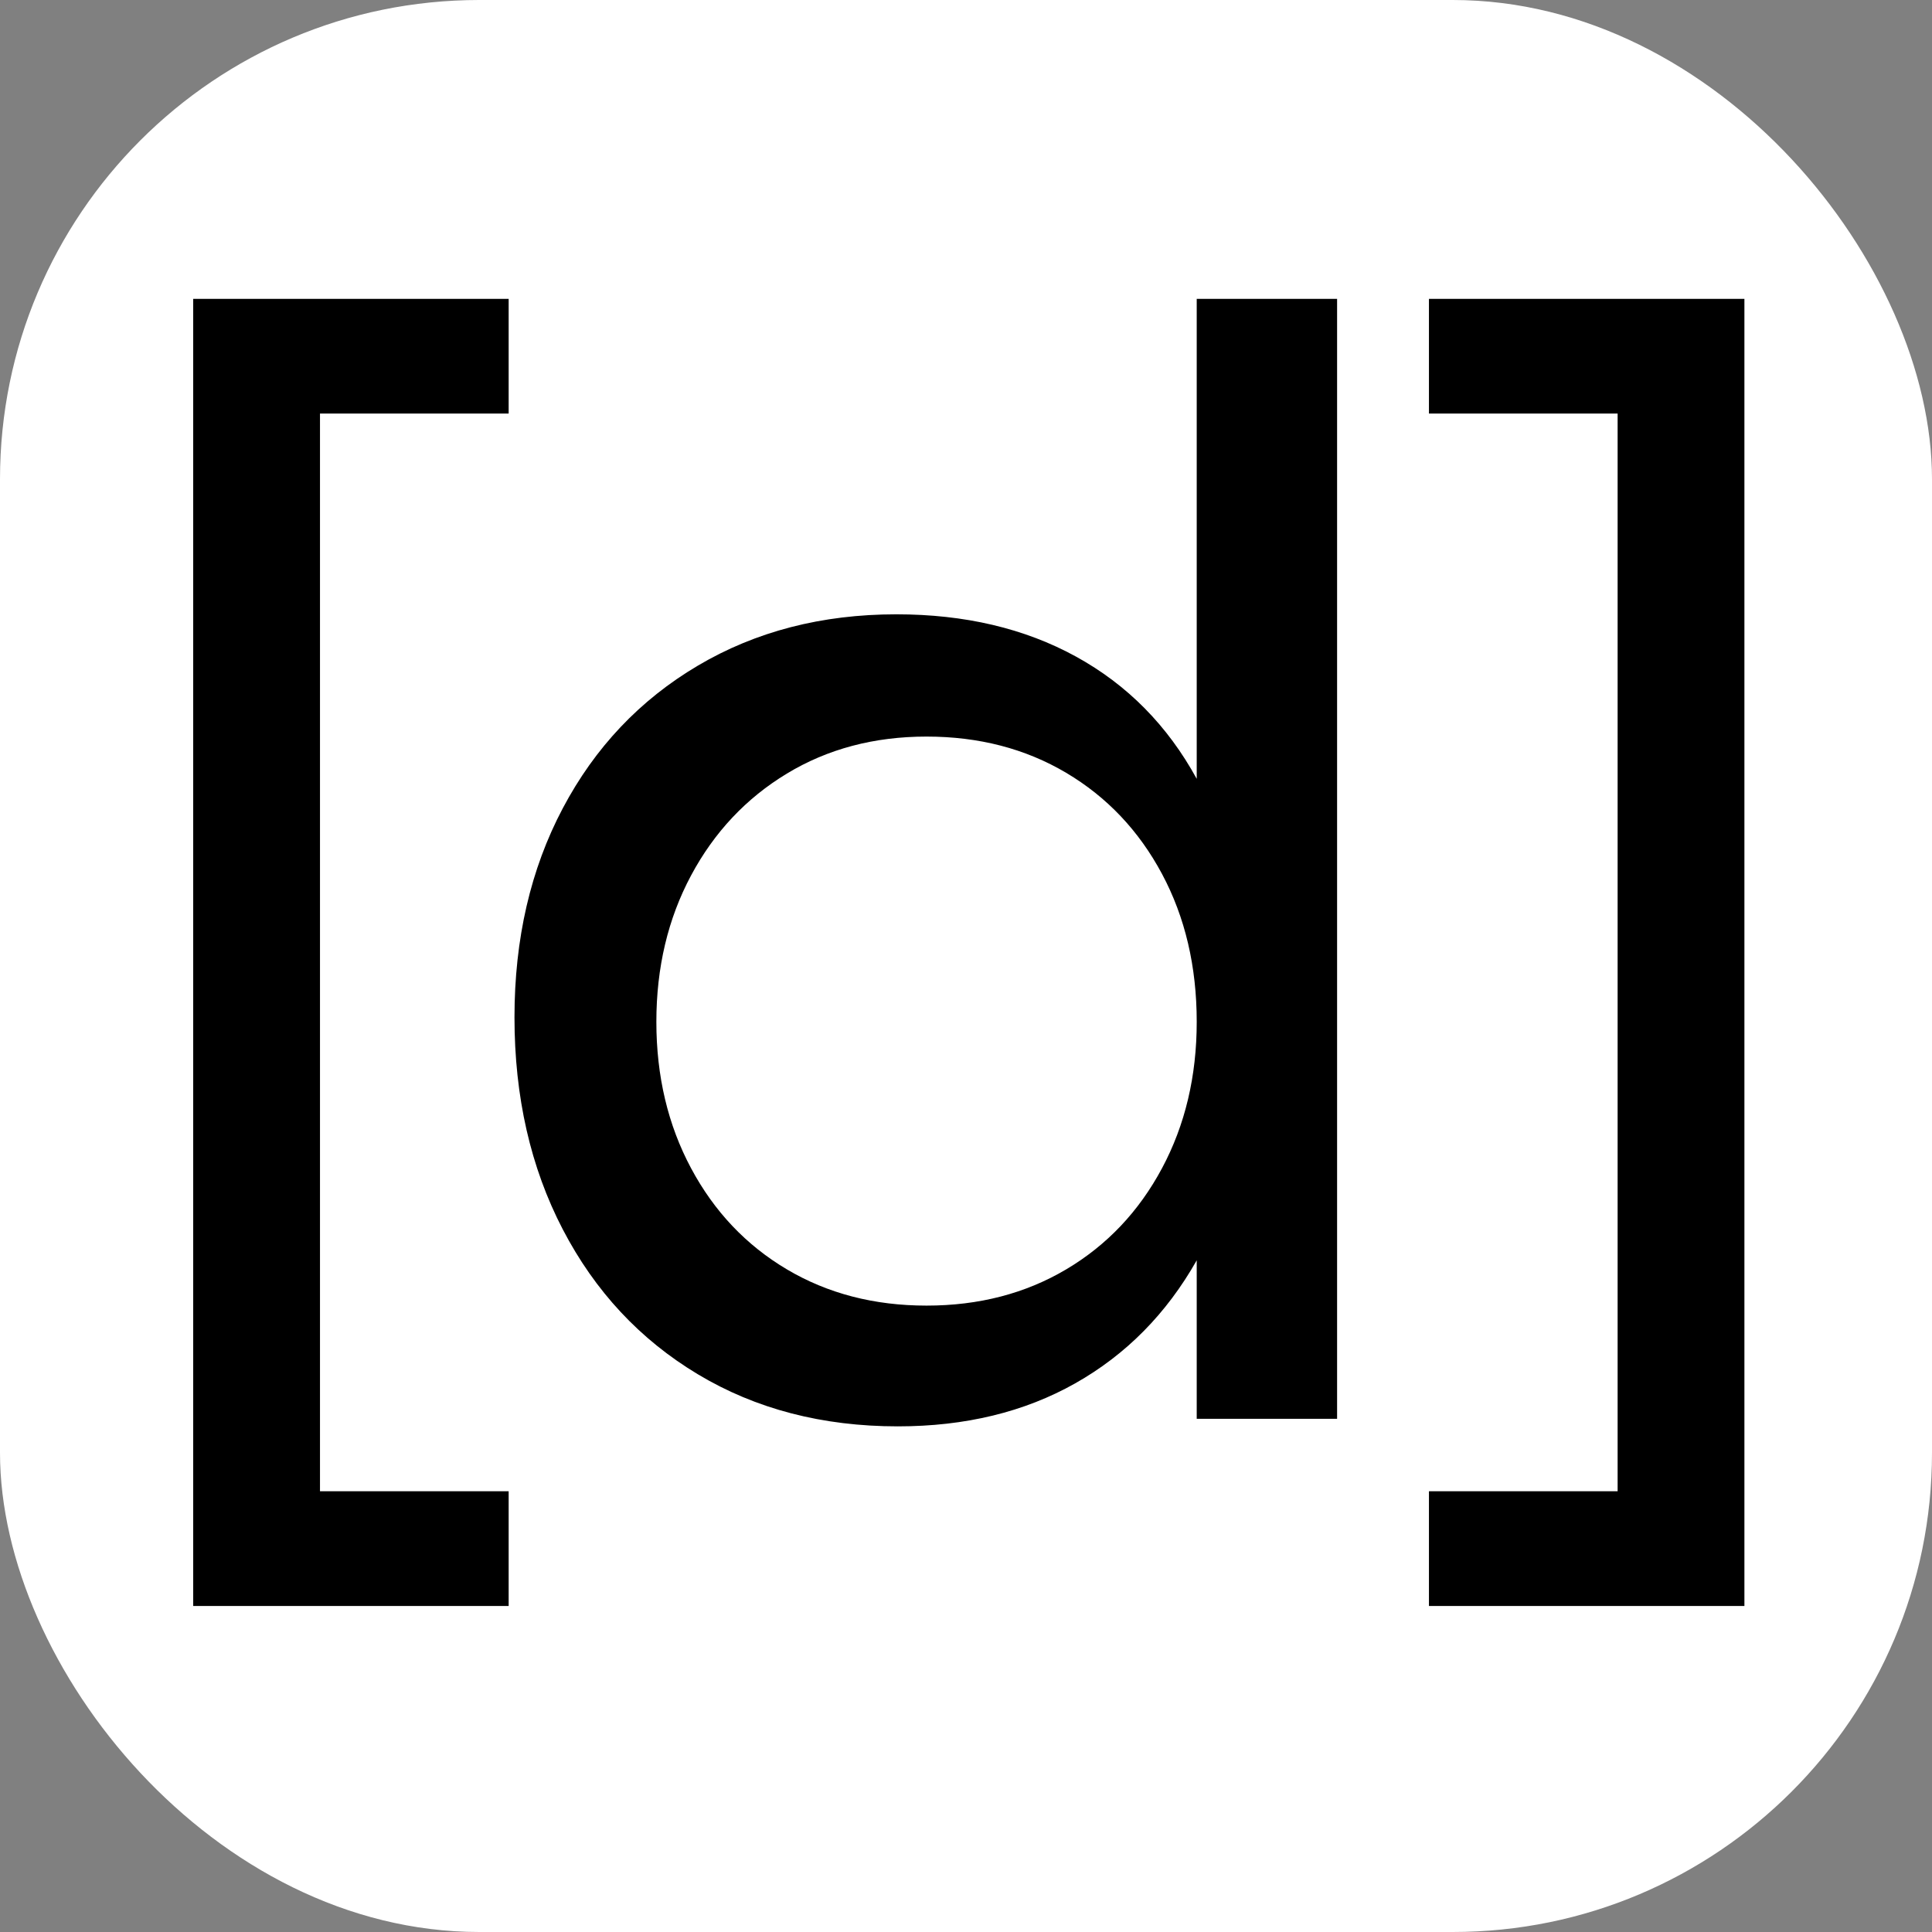
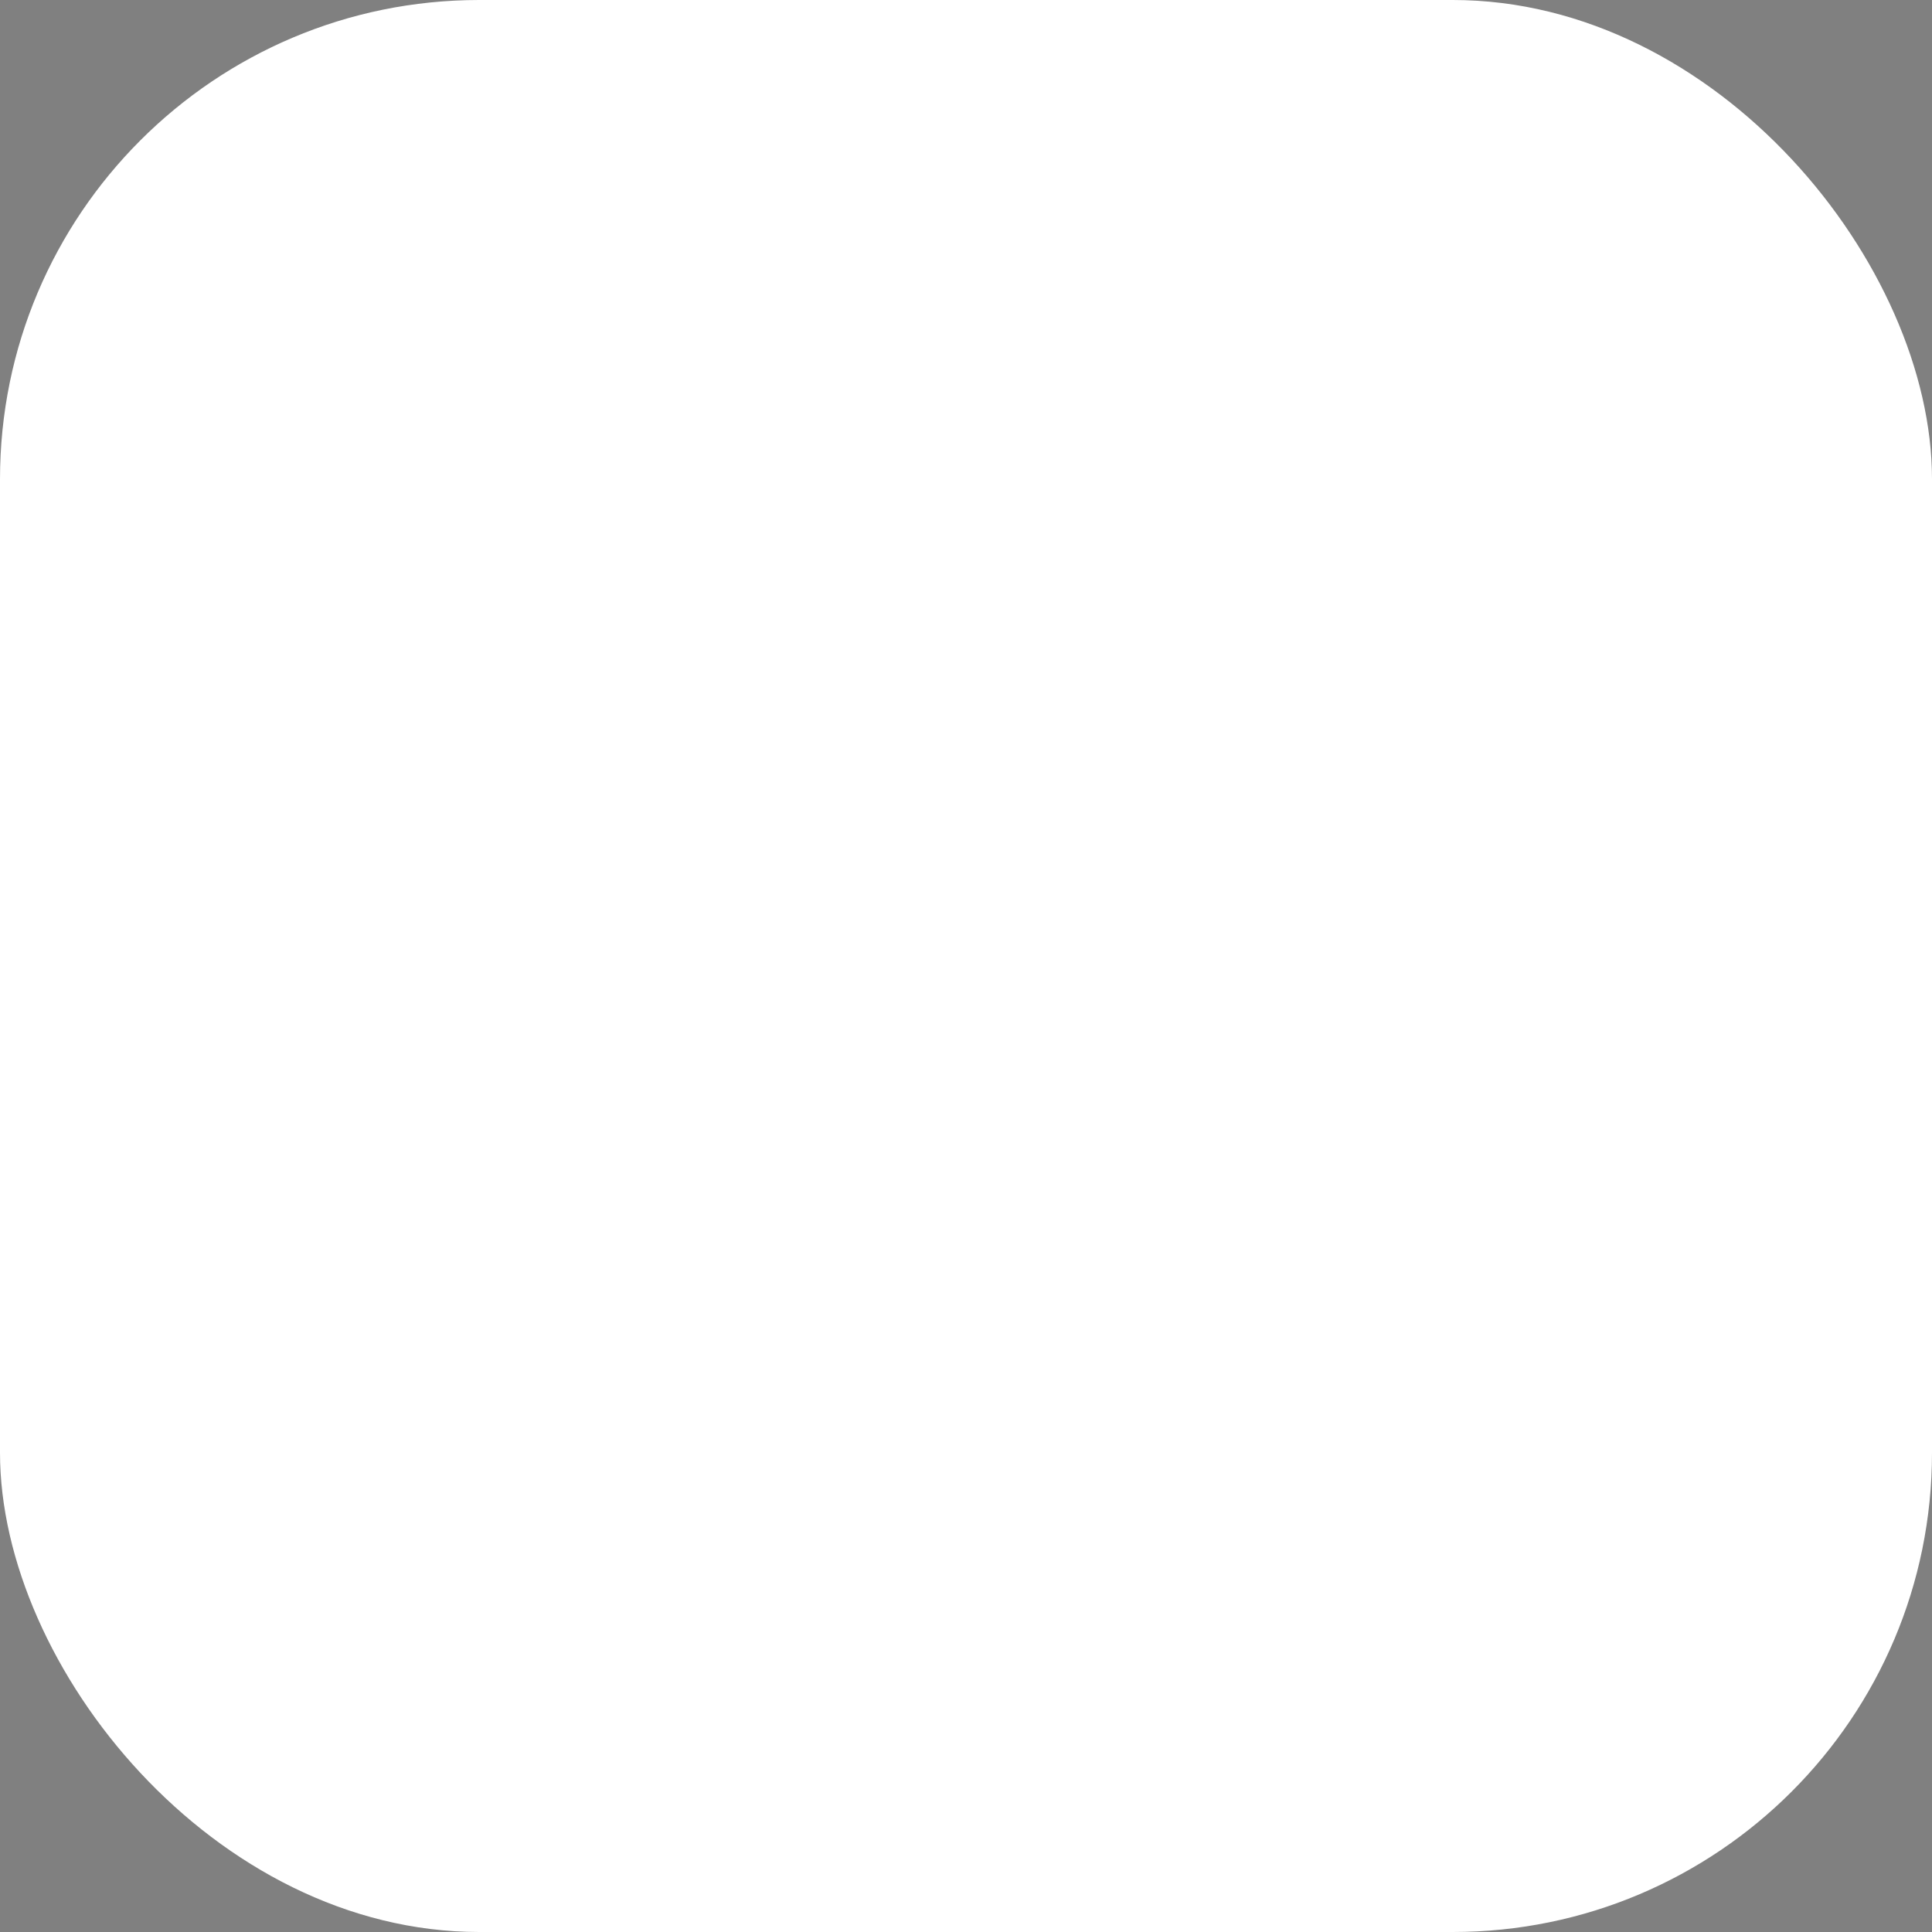
<svg xmlns="http://www.w3.org/2000/svg" version="1.1" width="512px" height="512px">
  <rect width="100%" height="100%" fill="#808080" stroke="none" />
  <svg width="512px" height="512px" viewBox="0 0 512 512" version="1.1">
    <title>Group 3</title>
    <desc>Created with Sketch.</desc>
    <g id="SvgjsG1007" stroke="none" stroke-width="1" fill="none" fill-rule="evenodd">
      <g id="SvgjsG1006">
        <rect id="SvgjsRect1005" fill="#FFFFFF" x="0" y="0" width="512" height="512" rx="127" />
-         <path d="M51.2,79.2 L134.8,79.2 L134.8,109.6 L84.8,109.6 L84.8,395.2 L134.8,395.2 L134.8,425.6 L51.2,425.6 L51.2,79.2 Z M354.343,79.2 L354.343,376 L317.143,376 L317.143,334 C309.143,348.133 298.41,359 284.943,366.6 C271.476,374.2 255.81,378 237.943,378 C217.943,378 200.276,373.4 184.943,364.2 C169.609,355 157.676,342.2 149.143,325.8 C140.609,309.4 136.343,290.667 136.343,269.6 C136.343,248.8 140.609,230.333 149.143,214.2 C157.676,198.067 169.609,185.467 184.943,176.4 C200.276,167.333 217.809,162.8 237.543,162.8 C255.676,162.8 271.543,166.533 285.143,174 C298.743,181.467 309.409,192.267 317.143,206.4 L317.143,79.2 L354.343,79.2 Z M245.543,346 C259.41,346 271.743,342.8 282.543,336.4 C293.343,330 301.809,321.067 307.943,309.6 C314.076,298.133 317.143,285.2 317.143,270.8 C317.143,256.133 314.076,243.067 307.943,231.6 C301.809,220.133 293.343,211.2 282.543,204.8 C271.743,198.4 259.41,195.2 245.543,195.2 C231.676,195.2 219.343,198.467 208.543,205 C197.743,211.533 189.276,220.533 183.143,232 C177.009,243.467 173.943,256.4 173.943,270.8 C173.943,285.2 177.009,298.133 183.143,309.6 C189.276,321.067 197.743,330 208.543,336.4 C219.343,342.8 231.676,346 245.543,346 Z M462.286,79.2 L462.286,425.6 L378.686,425.6 L378.686,395.2 L428.686,395.2 L428.686,109.6 L378.686,109.6 L378.686,79.2 L462.286,79.2 Z" id="SvgjsPath1004" fill="#000000" fill-rule="nonzero" />
      </g>
    </g>
  </svg>
  <style>@media (prefers-color-scheme: light) { :root { filter: none; } }
@media (prefers-color-scheme: dark) { :root { filter: none; } }
</style>
</svg>